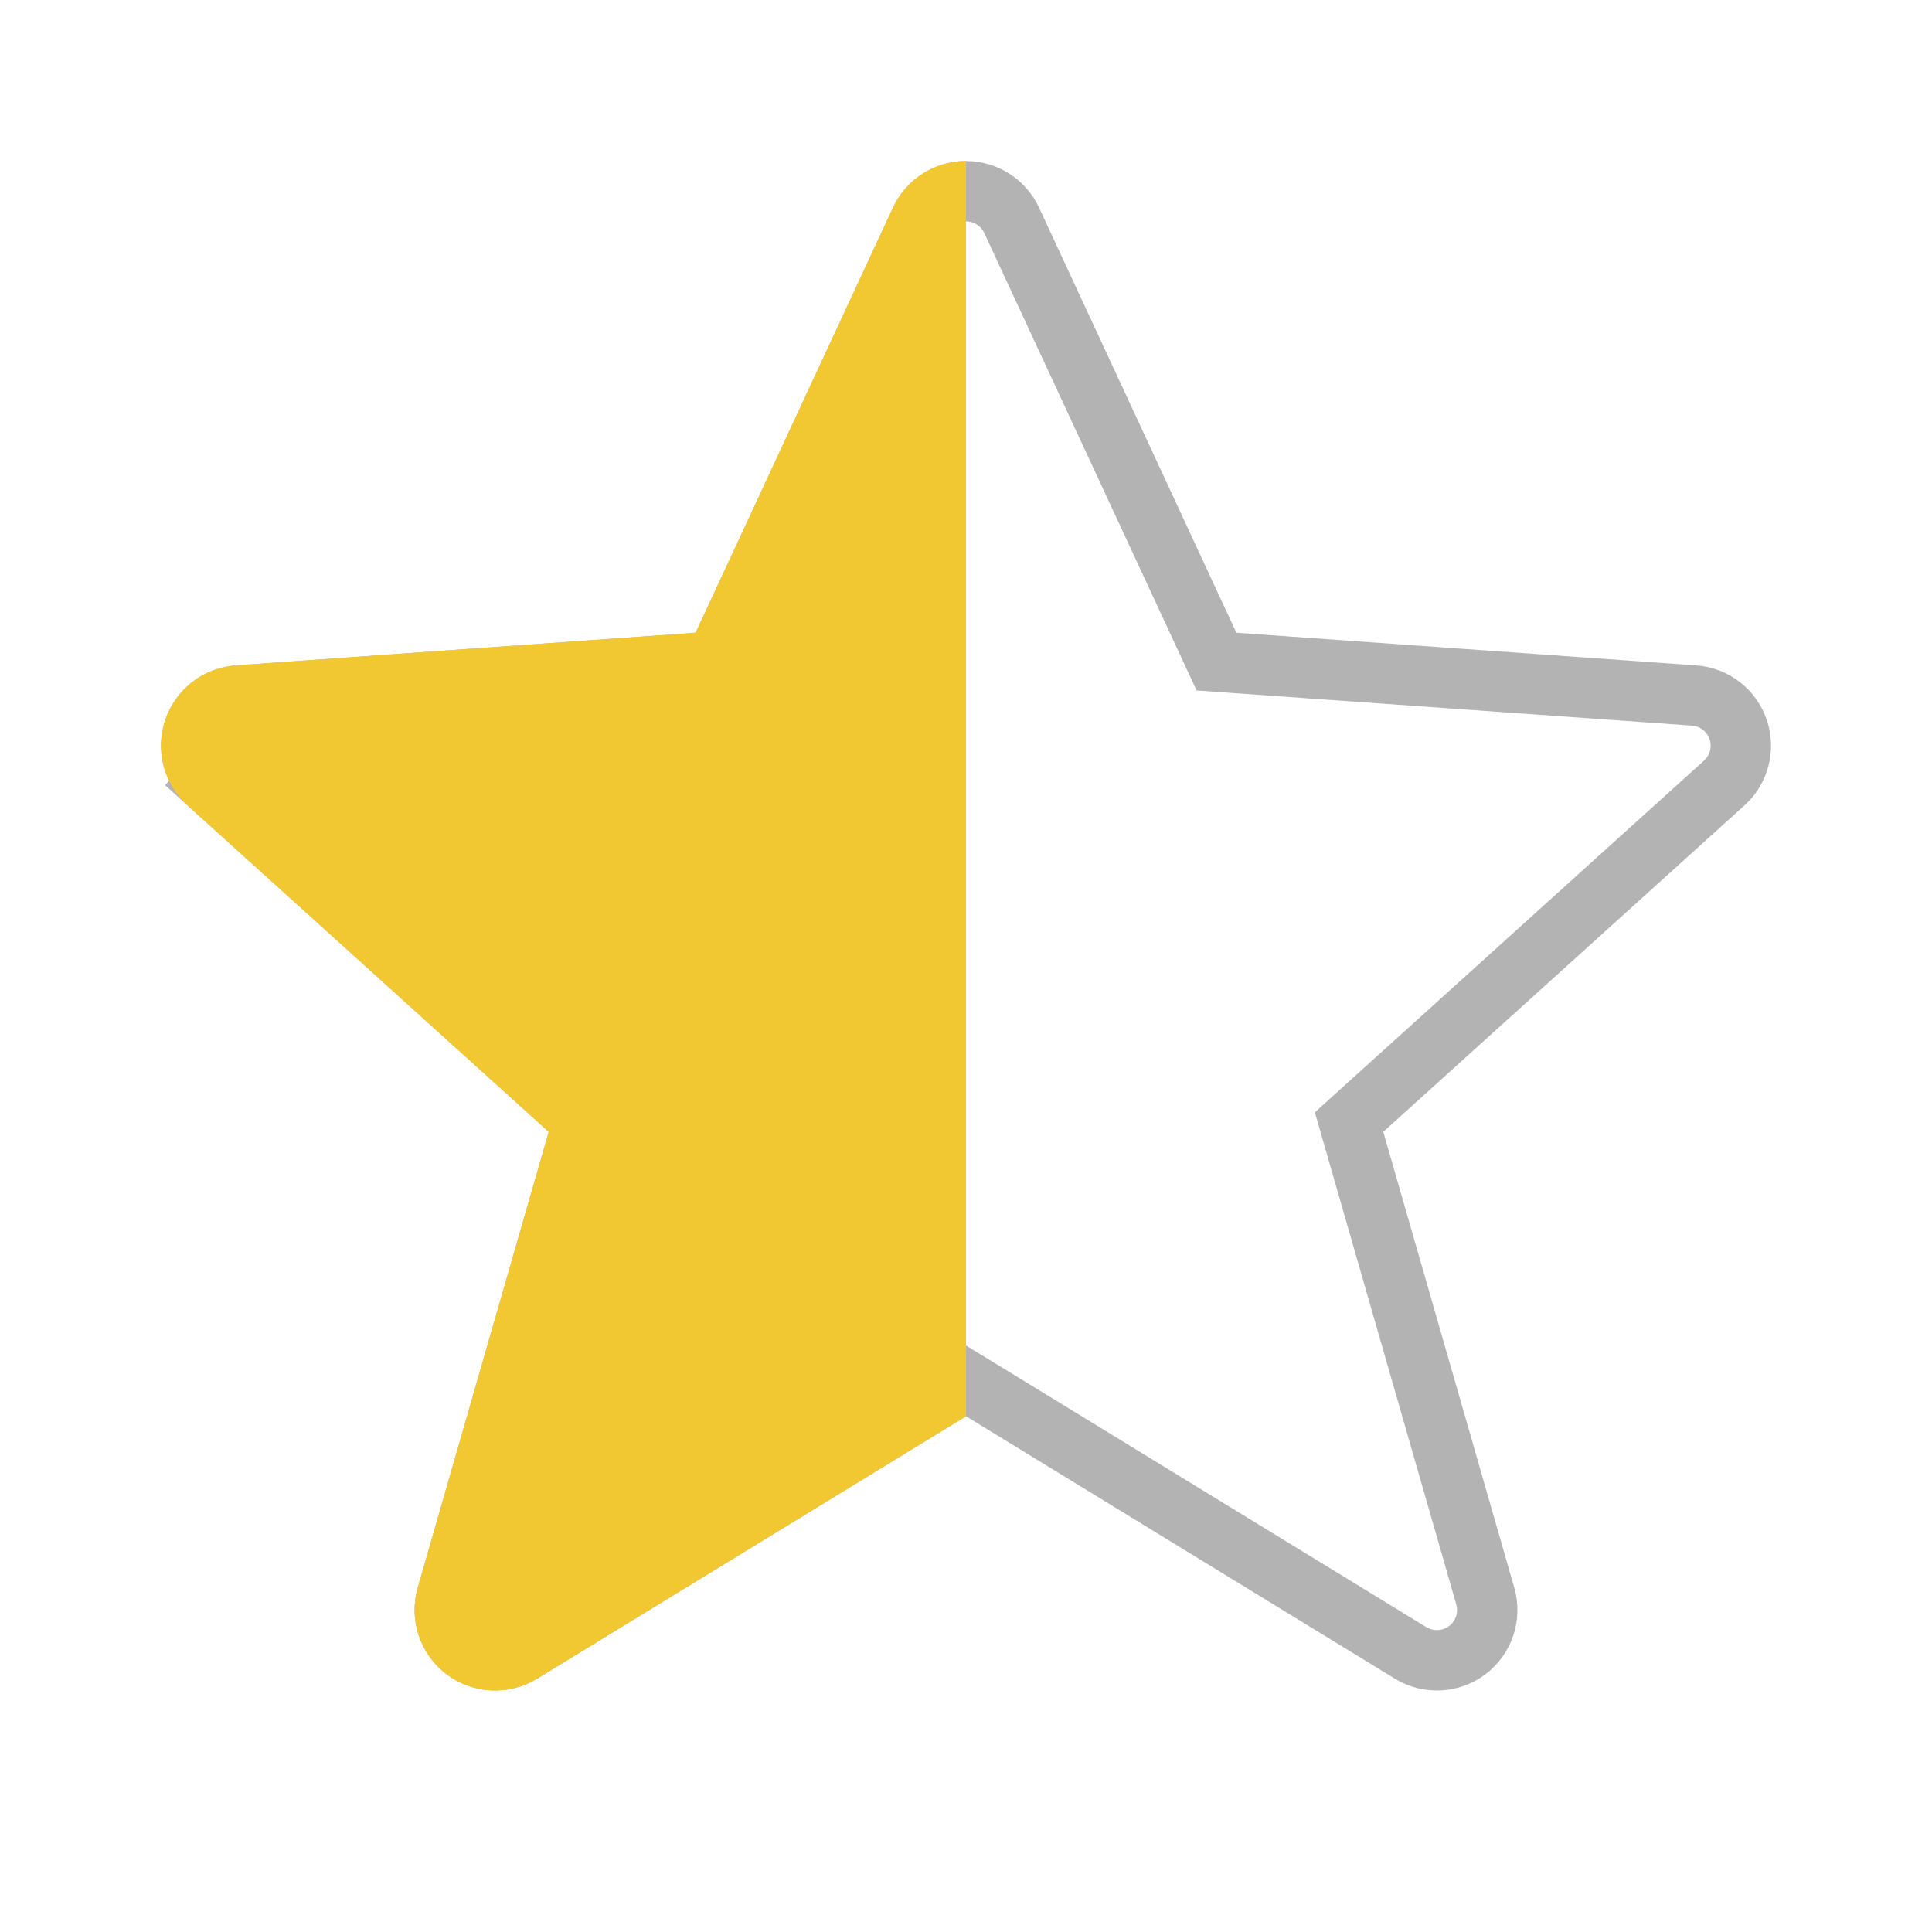
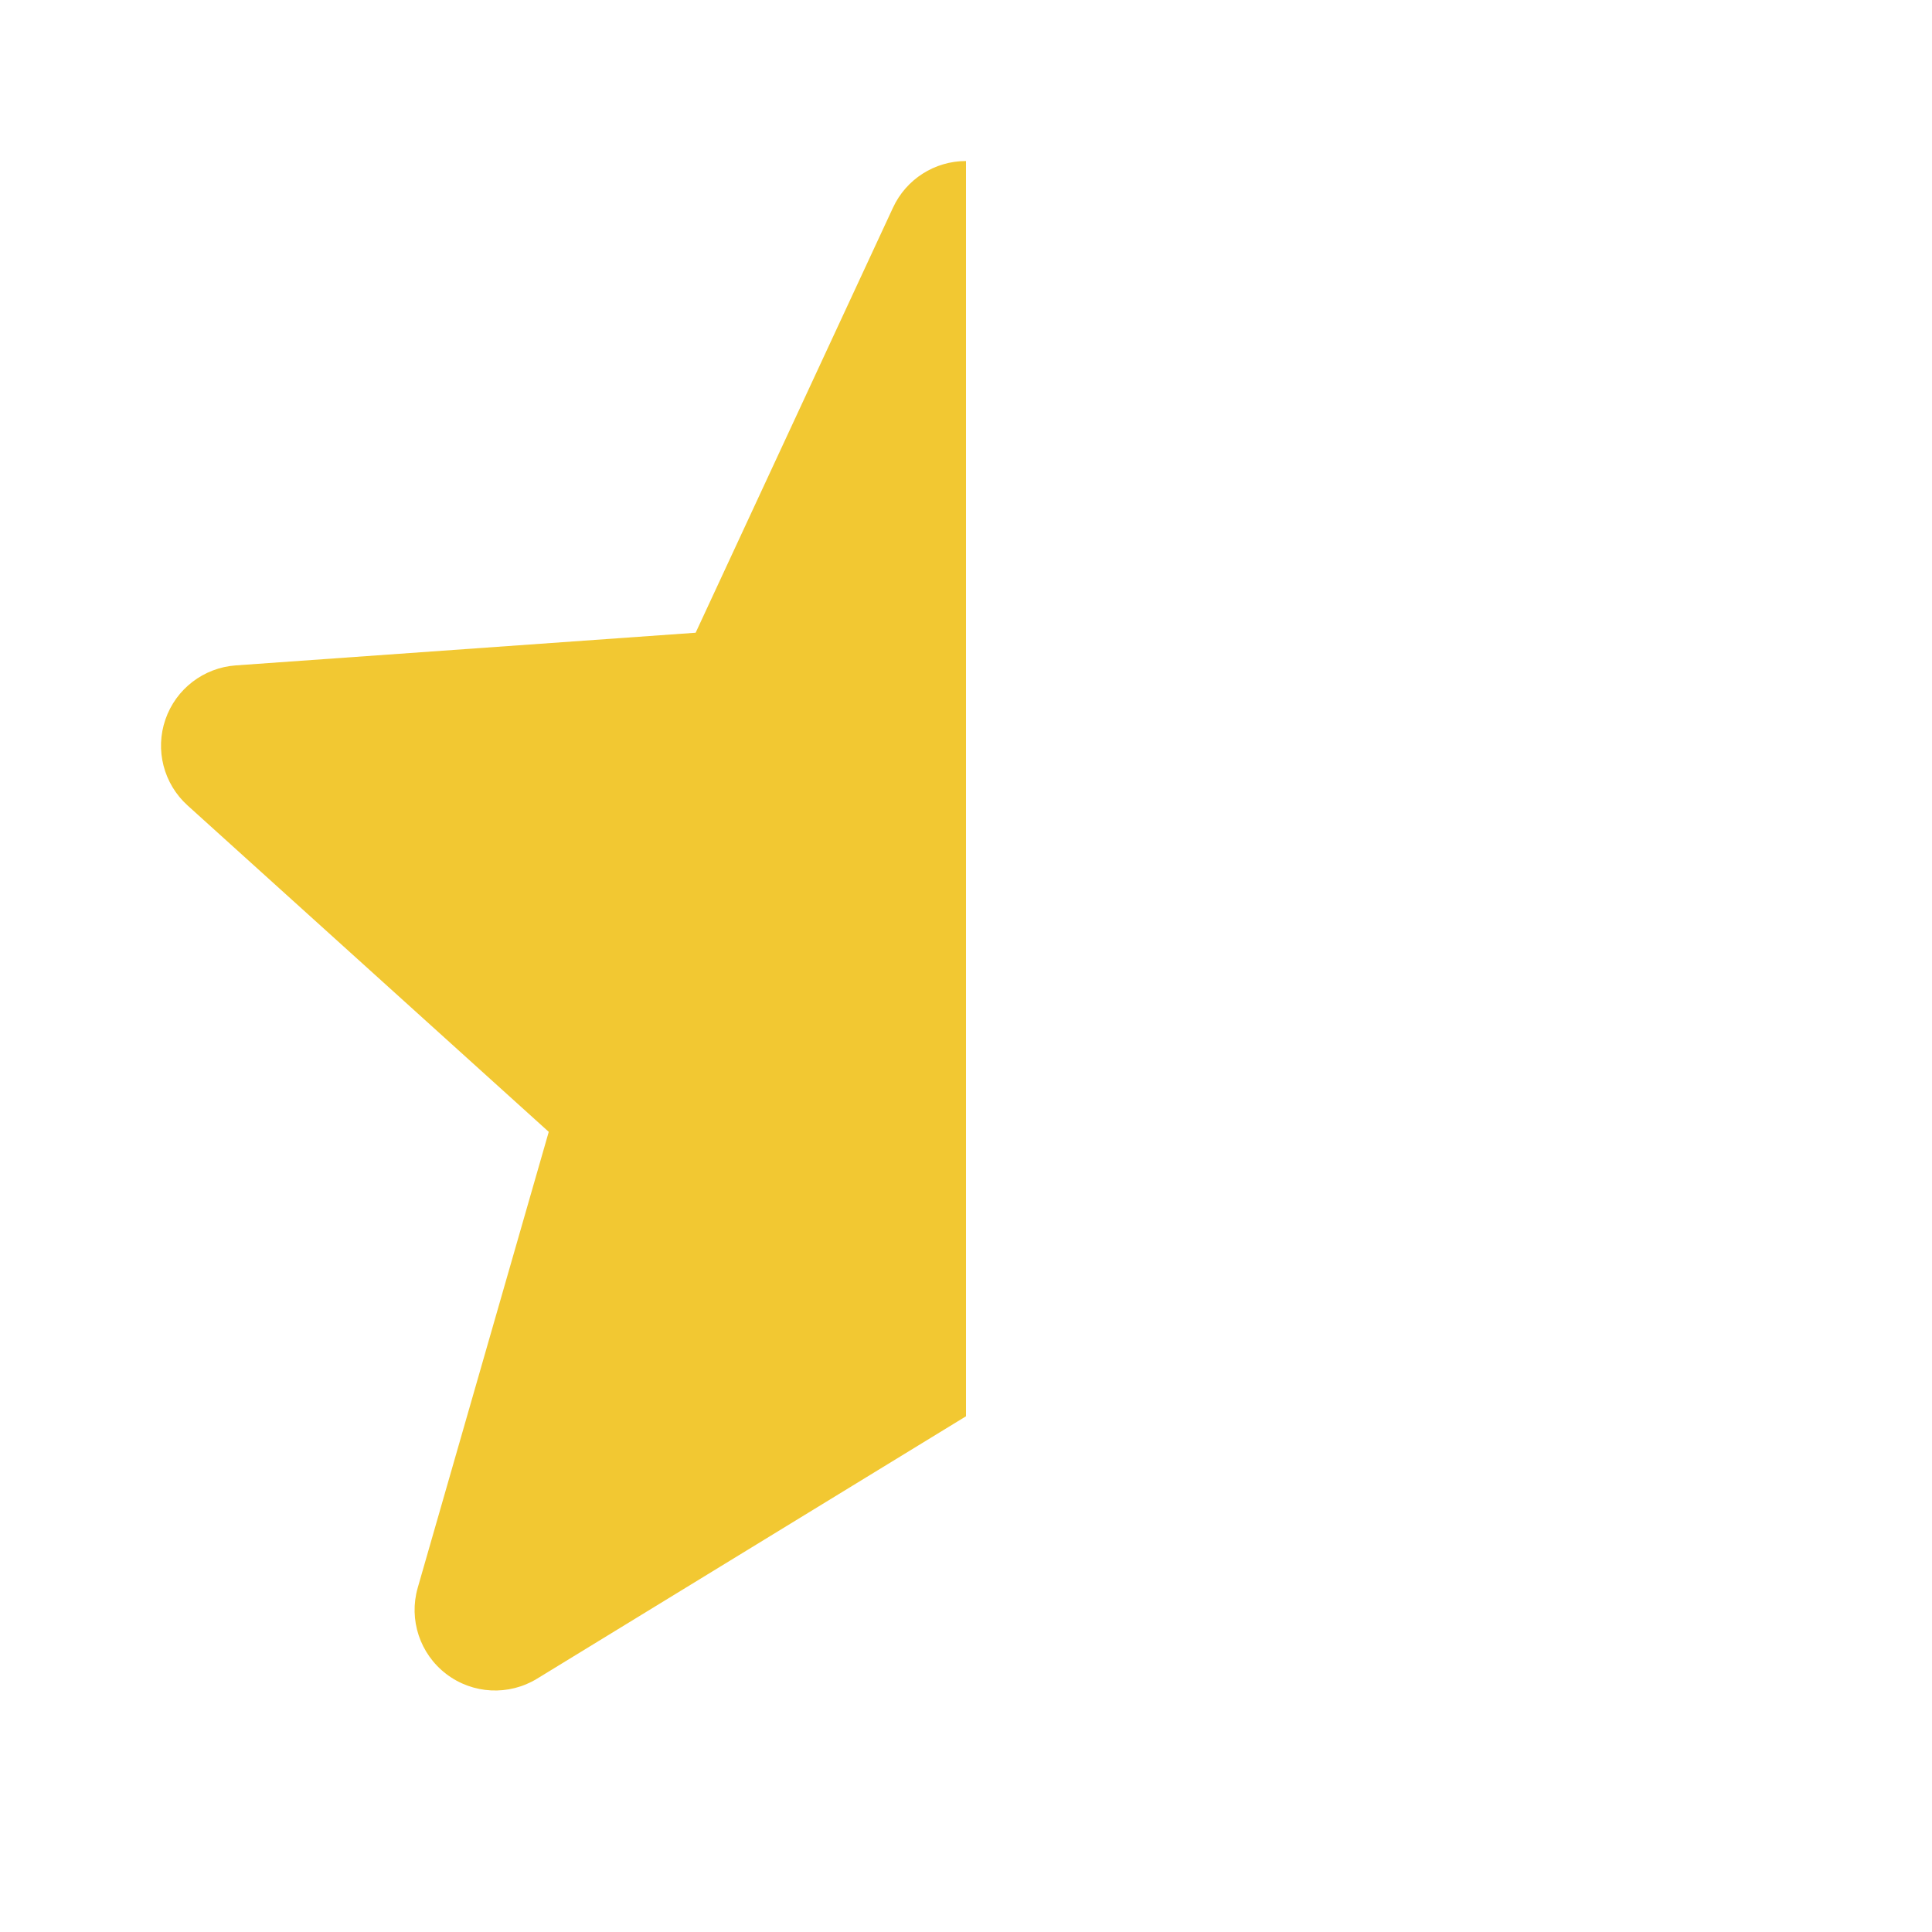
<svg xmlns="http://www.w3.org/2000/svg" width="32" height="32" viewBox="0 0 32 32" fill="none">
-   <path d="M11.557 10.979L11.851 10.958L11.975 10.691L15.244 3.649C15.381 3.355 15.676 3.167 16 3.167C16.324 3.167 16.619 3.355 16.756 3.649L20.025 10.691L20.149 10.958L20.443 10.979L28.059 11.52C28.392 11.543 28.679 11.764 28.788 12.079C28.897 12.395 28.807 12.745 28.559 12.969L22.576 18.376L22.345 18.585L22.431 18.885L24.601 26.436C24.696 26.767 24.578 27.122 24.305 27.33C24.032 27.538 23.658 27.557 23.365 27.378L16.261 23.031L16 22.872L15.739 23.031L8.635 27.378C8.342 27.557 7.969 27.538 7.695 27.33C7.422 27.122 7.304 26.767 7.399 26.436L9.569 18.885L9.656 18.585L9.424 18.376L3.441 12.969L3.106 13.34L3.441 12.969C3.194 12.745 3.103 12.395 3.212 12.079C3.321 11.764 3.608 11.543 3.941 11.52L11.557 10.979Z" stroke="#B3B3B3" />
  <path d="M16 2.667C15.481 2.667 15.009 2.968 14.791 3.439L11.522 10.48L3.906 11.021C3.373 11.059 2.914 11.411 2.74 11.916C2.565 12.421 2.71 12.982 3.106 13.34L9.089 18.747L6.919 26.298C6.767 26.827 6.955 27.394 7.392 27.727C7.83 28.061 8.427 28.091 8.896 27.804L16 23.458L16 22.01L16 20.561L16 2.667Z" fill="#F2C832" />
</svg>